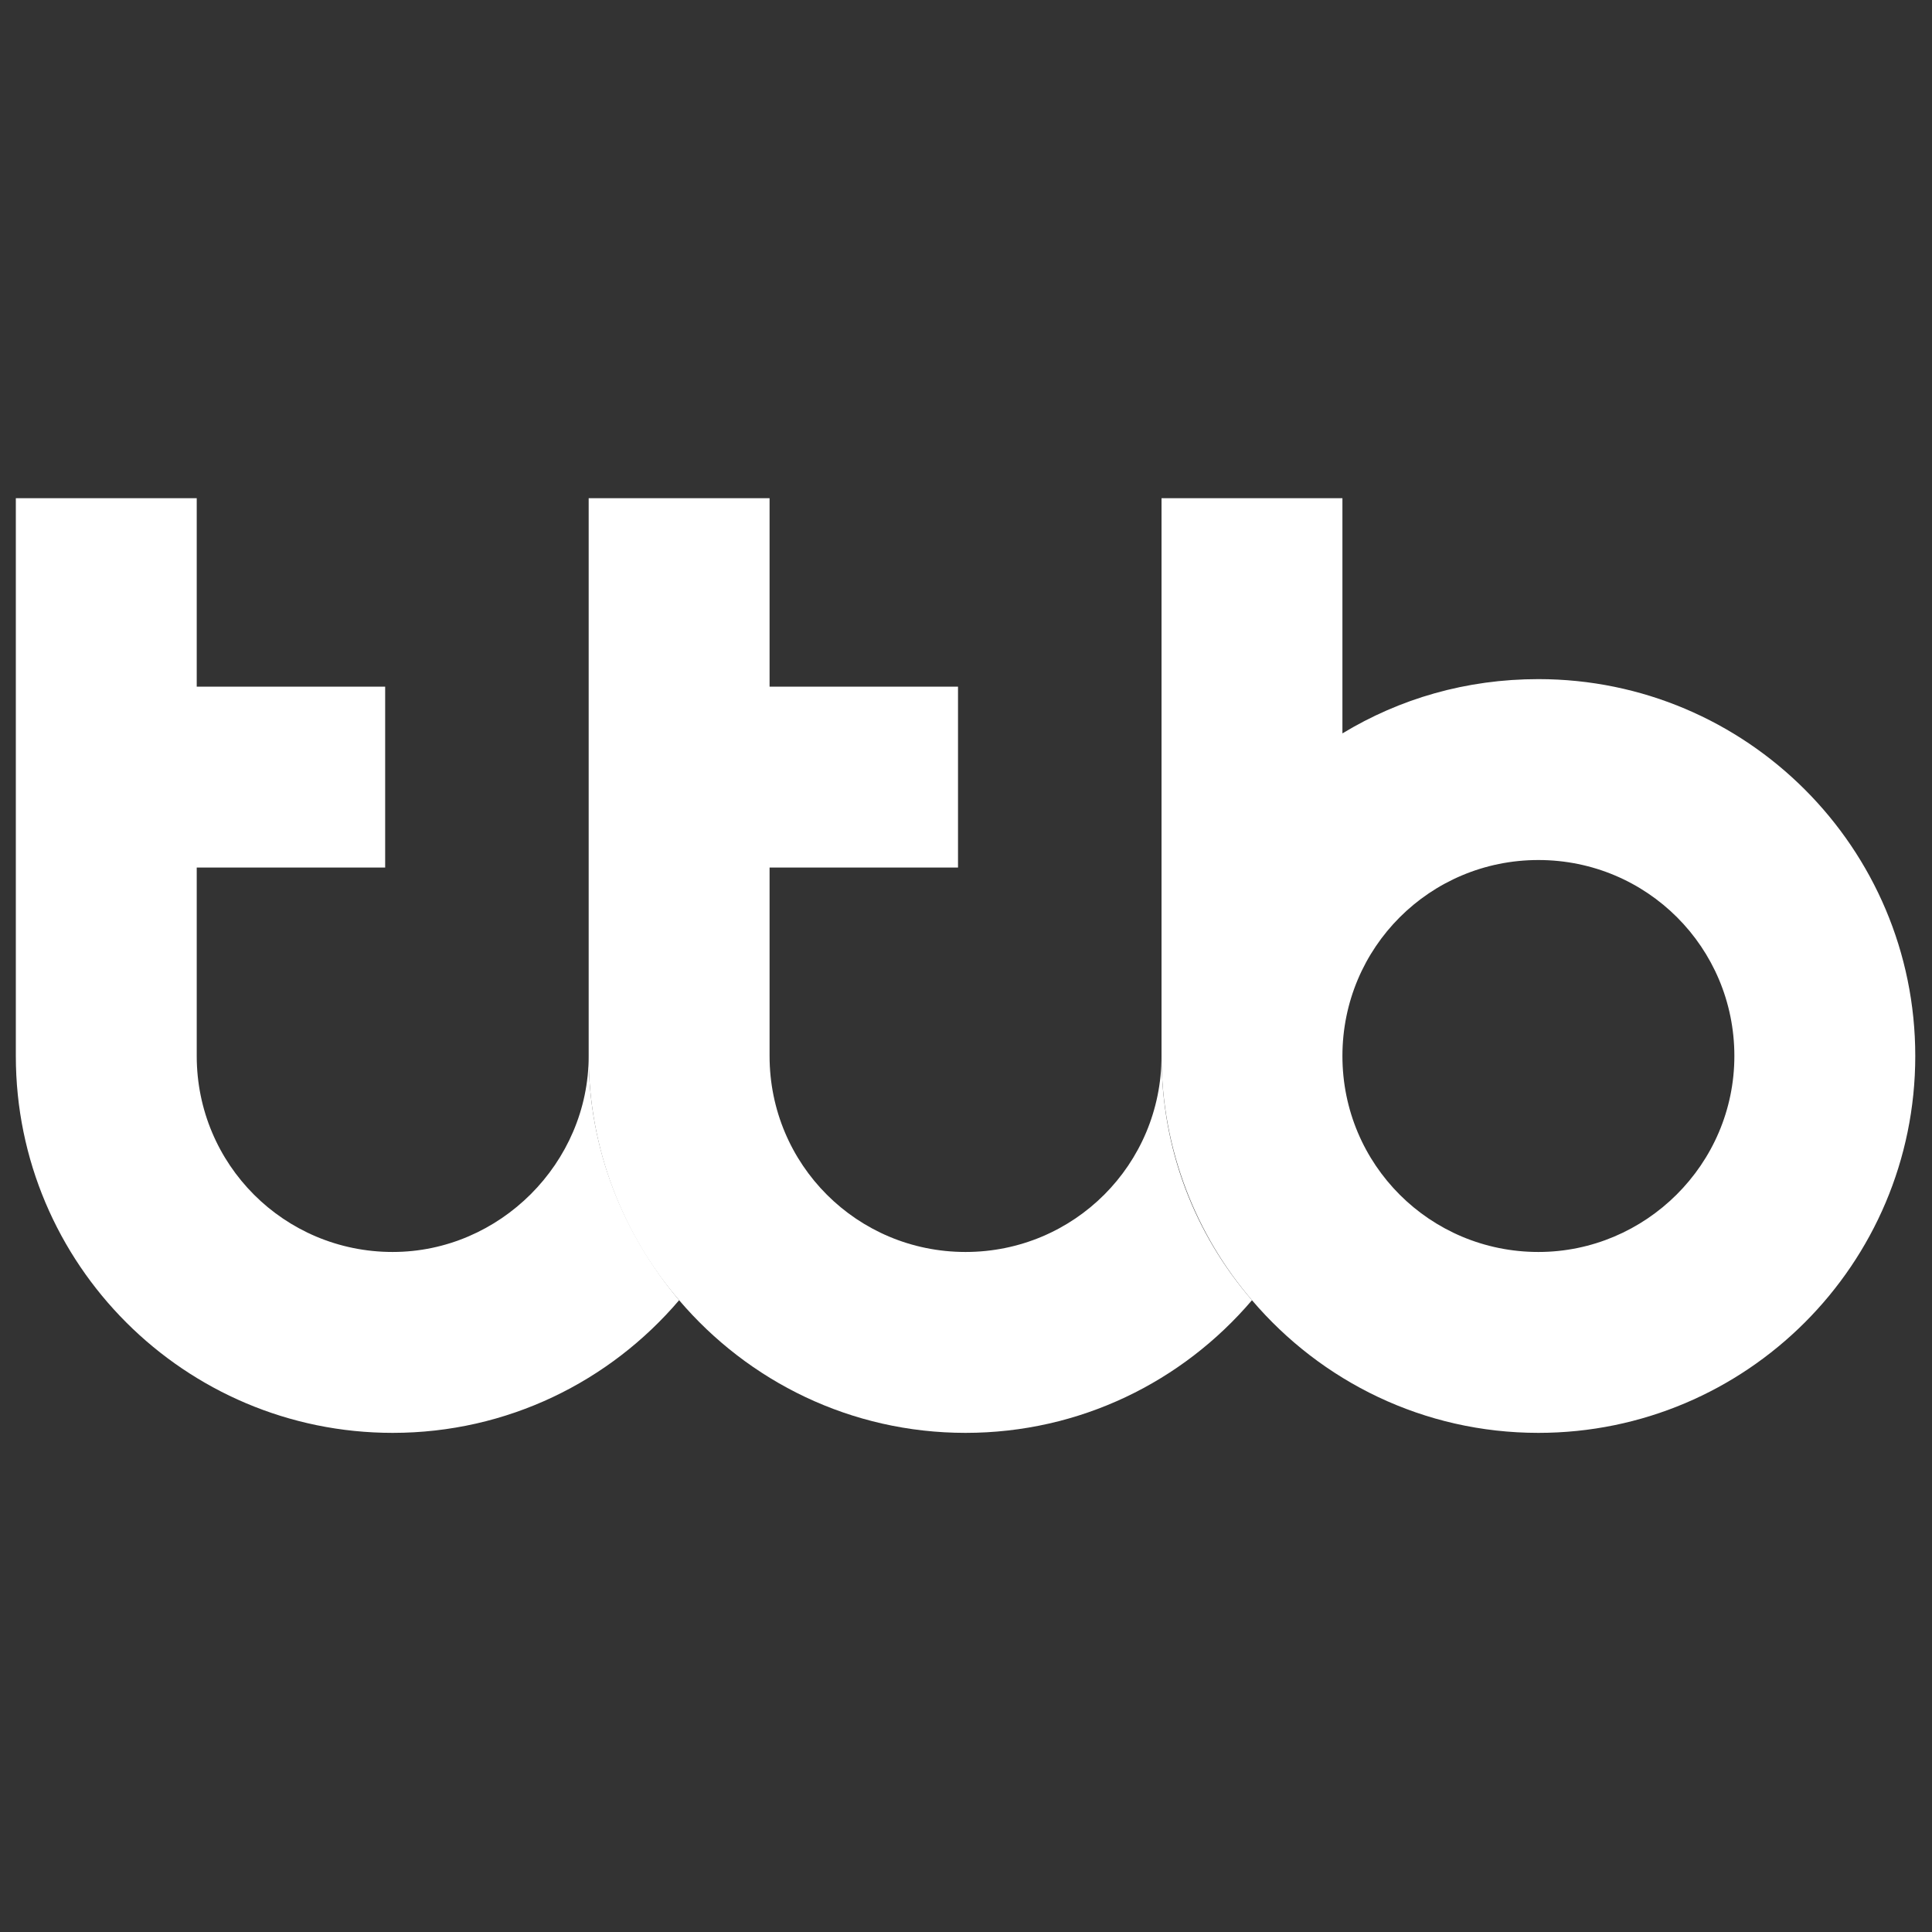
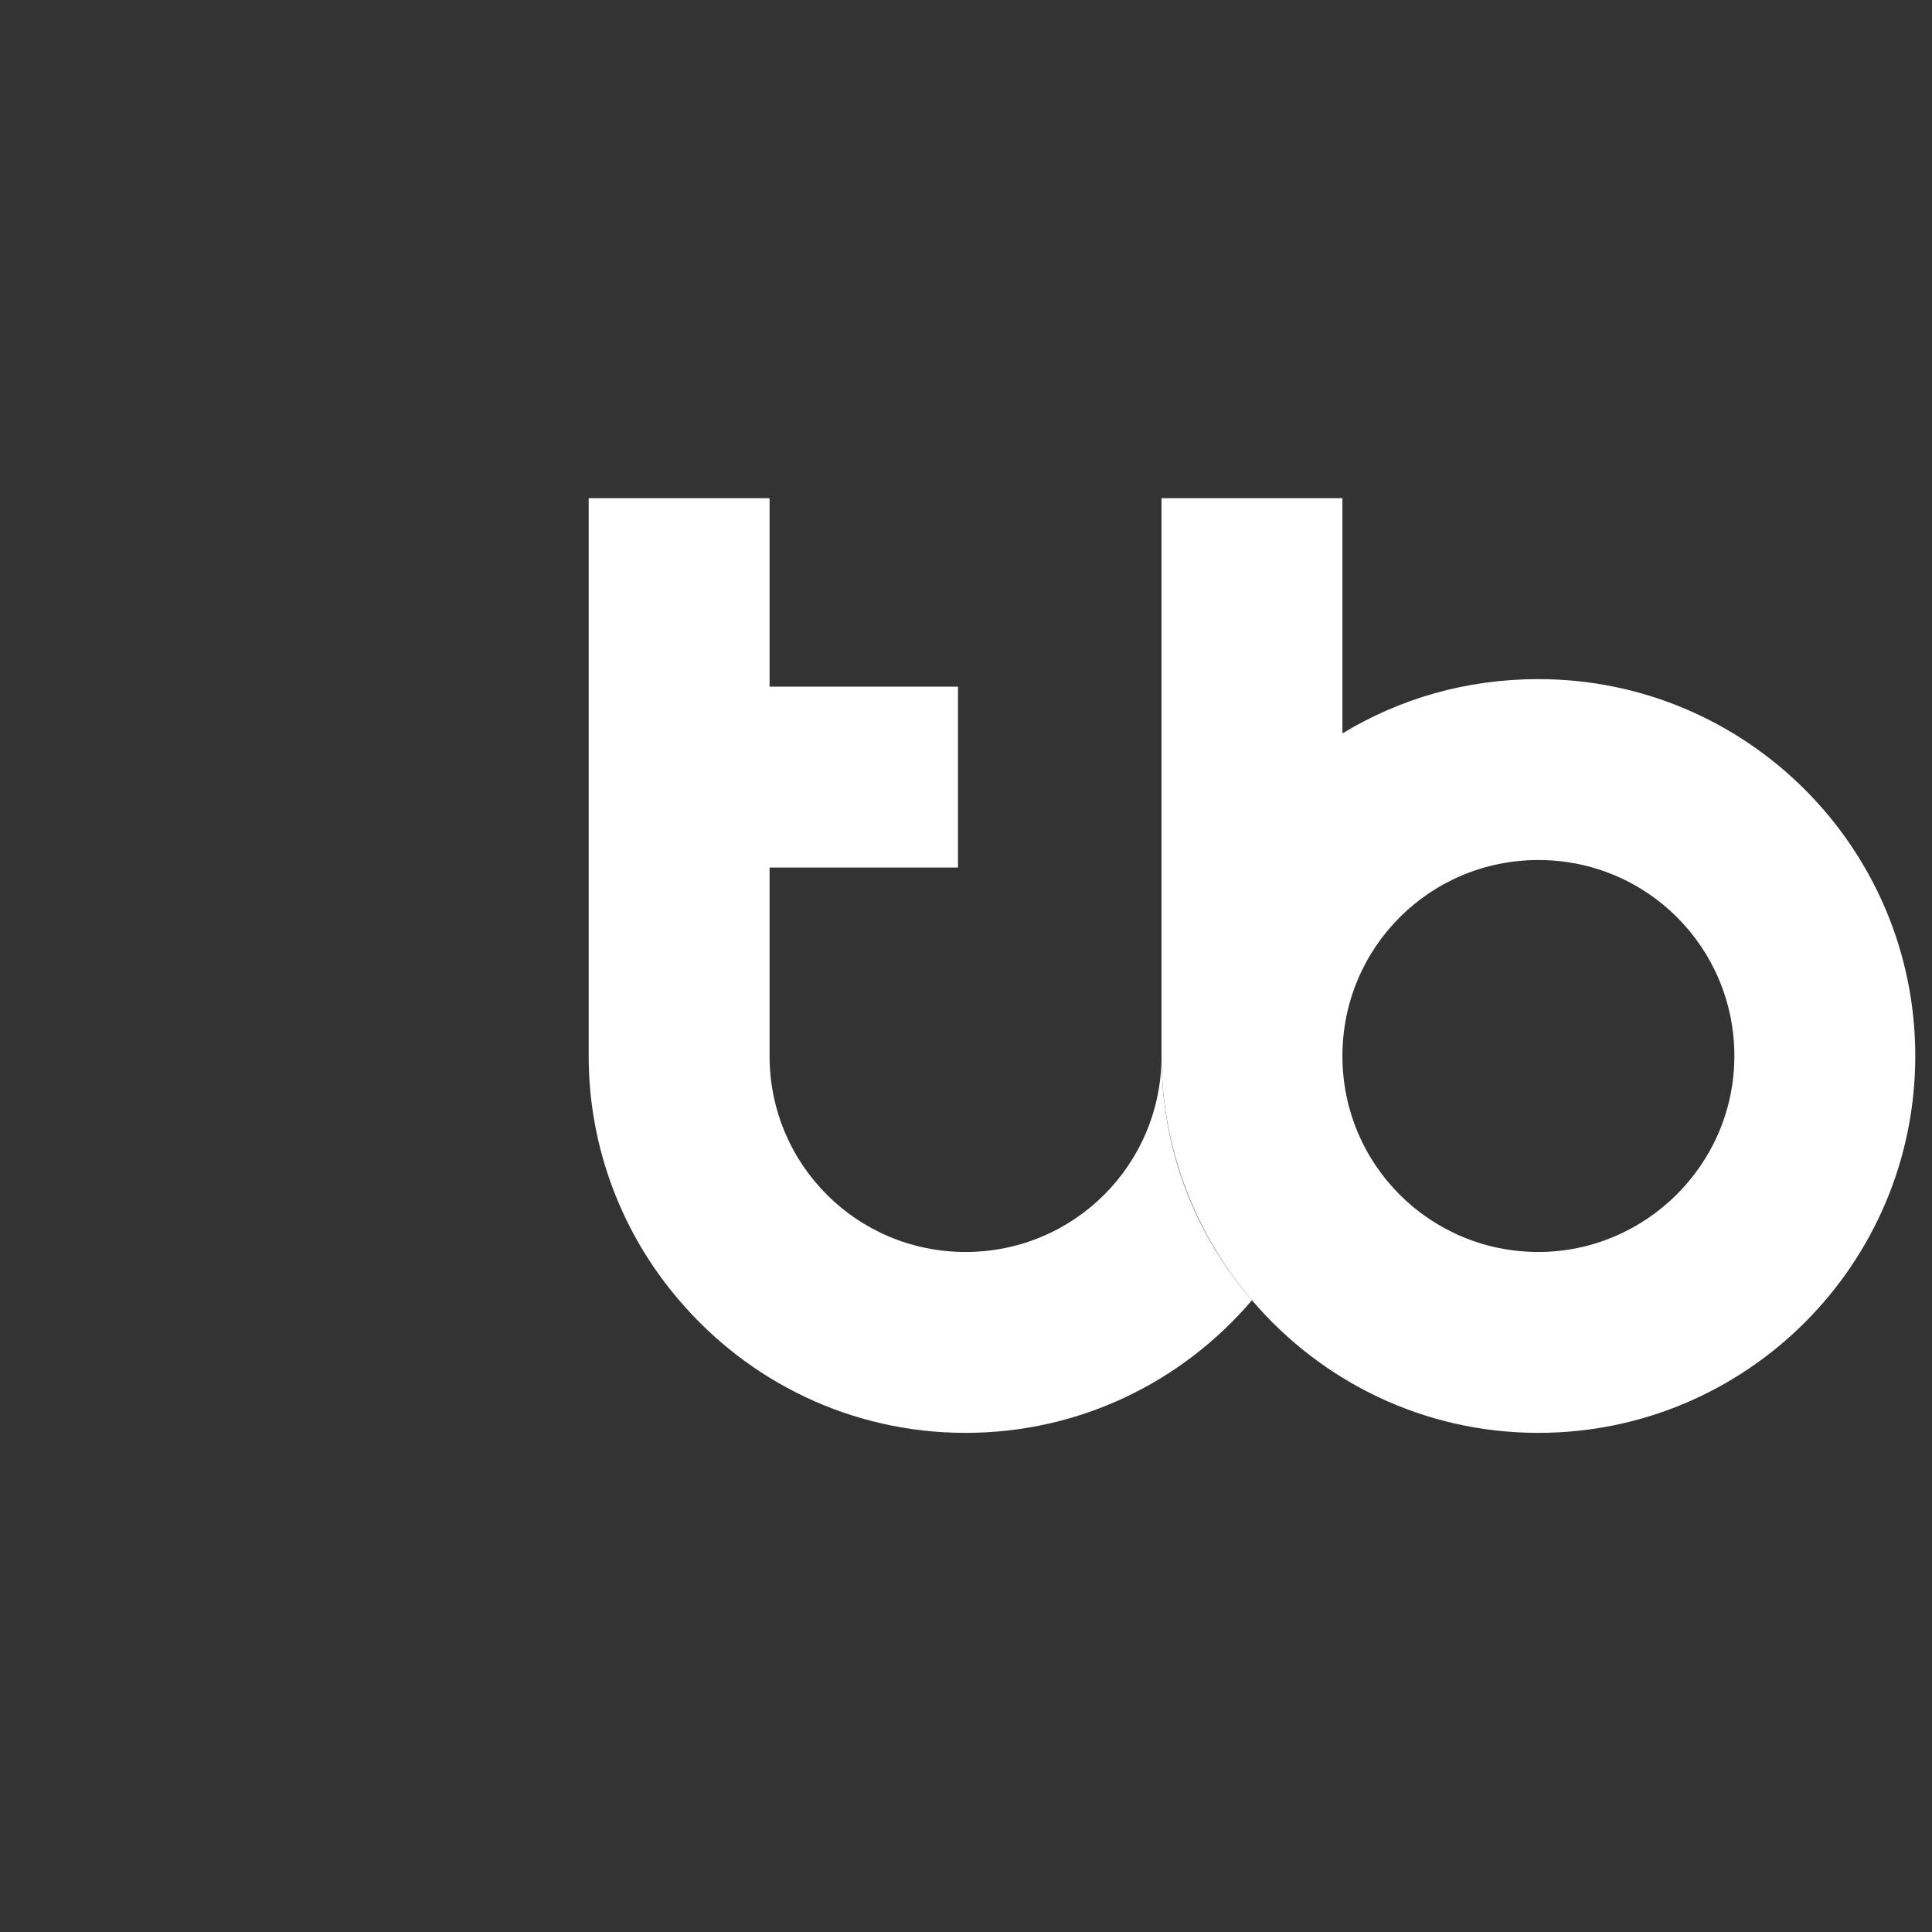
<svg xmlns="http://www.w3.org/2000/svg" width="100%" height="100%" viewBox="0 0 534 534" version="1.1" xml:space="preserve" style="fill-rule:evenodd;clip-rule:evenodd;stroke-linejoin:round;stroke-miterlimit:2;">
  <rect x="0" y="0" width="534" height="534" fill="#333333" stroke="none" />
  <g>
    <circle cx="425.208" cy="291.875" r="54.167" style="fill:none;" />
-     <path d="M108.542,346.042c-30,-0 -54.167,-24.167 -54.167,-54.167l0,-52.083l52.083,-0l0,-50l-52.083,-0l0,-52.084l-50,0l0,154.167c0,57.5 46.667,104.167 104.167,104.167c31.666,-0 60,-14.167 79.166,-36.667c-15.416,-18.333 -25,-41.667 -25,-67.5c0,29.583 -24.583,54.167 -54.166,54.167Z" style="fill:#fff;fill-rule:nonzero;" />
    <path d="M321.042,291.875c-0,30 -24.167,54.167 -54.167,54.167c-30,-0 -54.167,-24.167 -54.167,-54.167l0,-52.083l52.084,-0l-0,-50l-52.084,-0l0,-52.084l-50,0l0,154.167c0,25.833 9.584,49.583 25,67.5c19.167,22.5 47.5,36.667 79.167,36.667c31.667,-0 60,-14.167 79.167,-36.667c-15.834,-18.333 -25,-41.667 -25,-67.5Z" style="fill:#fff;fill-rule:nonzero;" />
    <path d="M425.208,187.708c-20,0 -38.333,5.417 -54.166,15l-0,-65l-50,0l-0,154.167c-0,25.833 9.583,49.583 25,67.5c19.166,22.5 47.5,36.667 79.166,36.667c57.5,-0 104.167,-46.667 104.167,-104.167c0,-57.5 -46.667,-104.167 -104.167,-104.167Zm0,158.334c-30,-0 -54.166,-24.167 -54.166,-54.167c-0,-30 24.166,-54.167 54.166,-54.167c30,0 54.167,24.167 54.167,54.167c0,30 -24.583,54.167 -54.167,54.167Z" style="fill:#fff;fill-rule:nonzero;" />
  </g>
</svg>